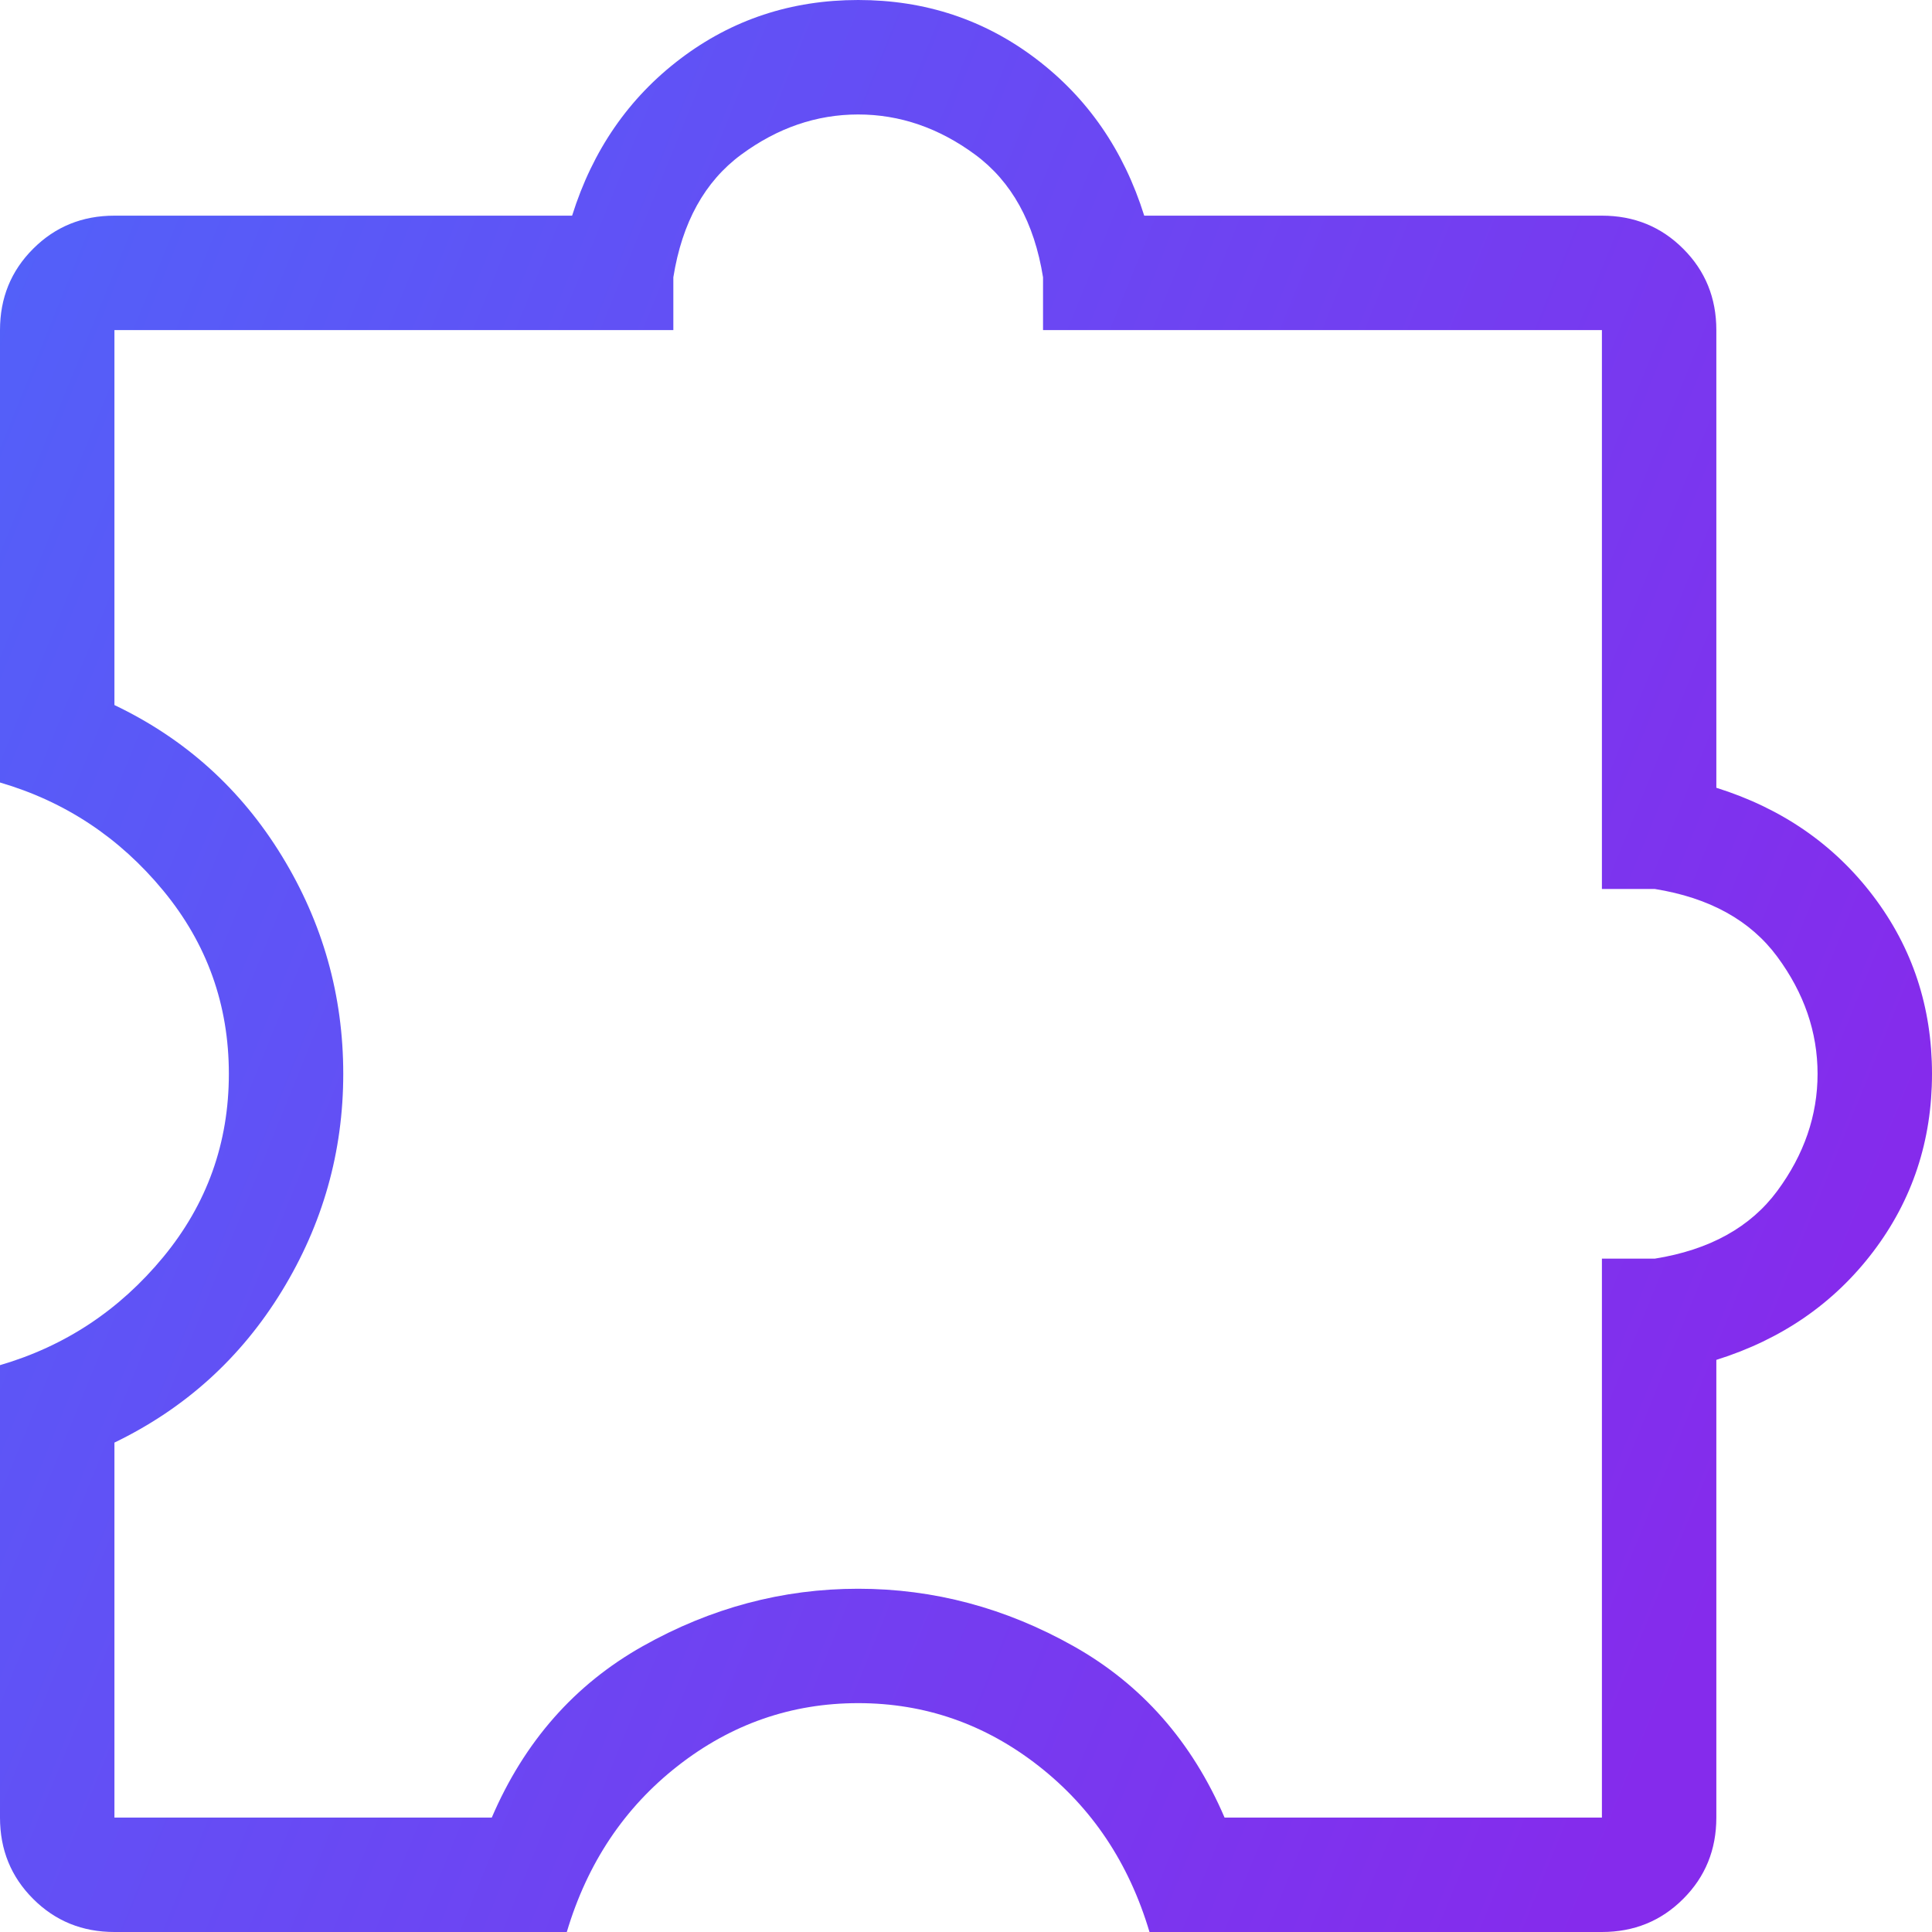
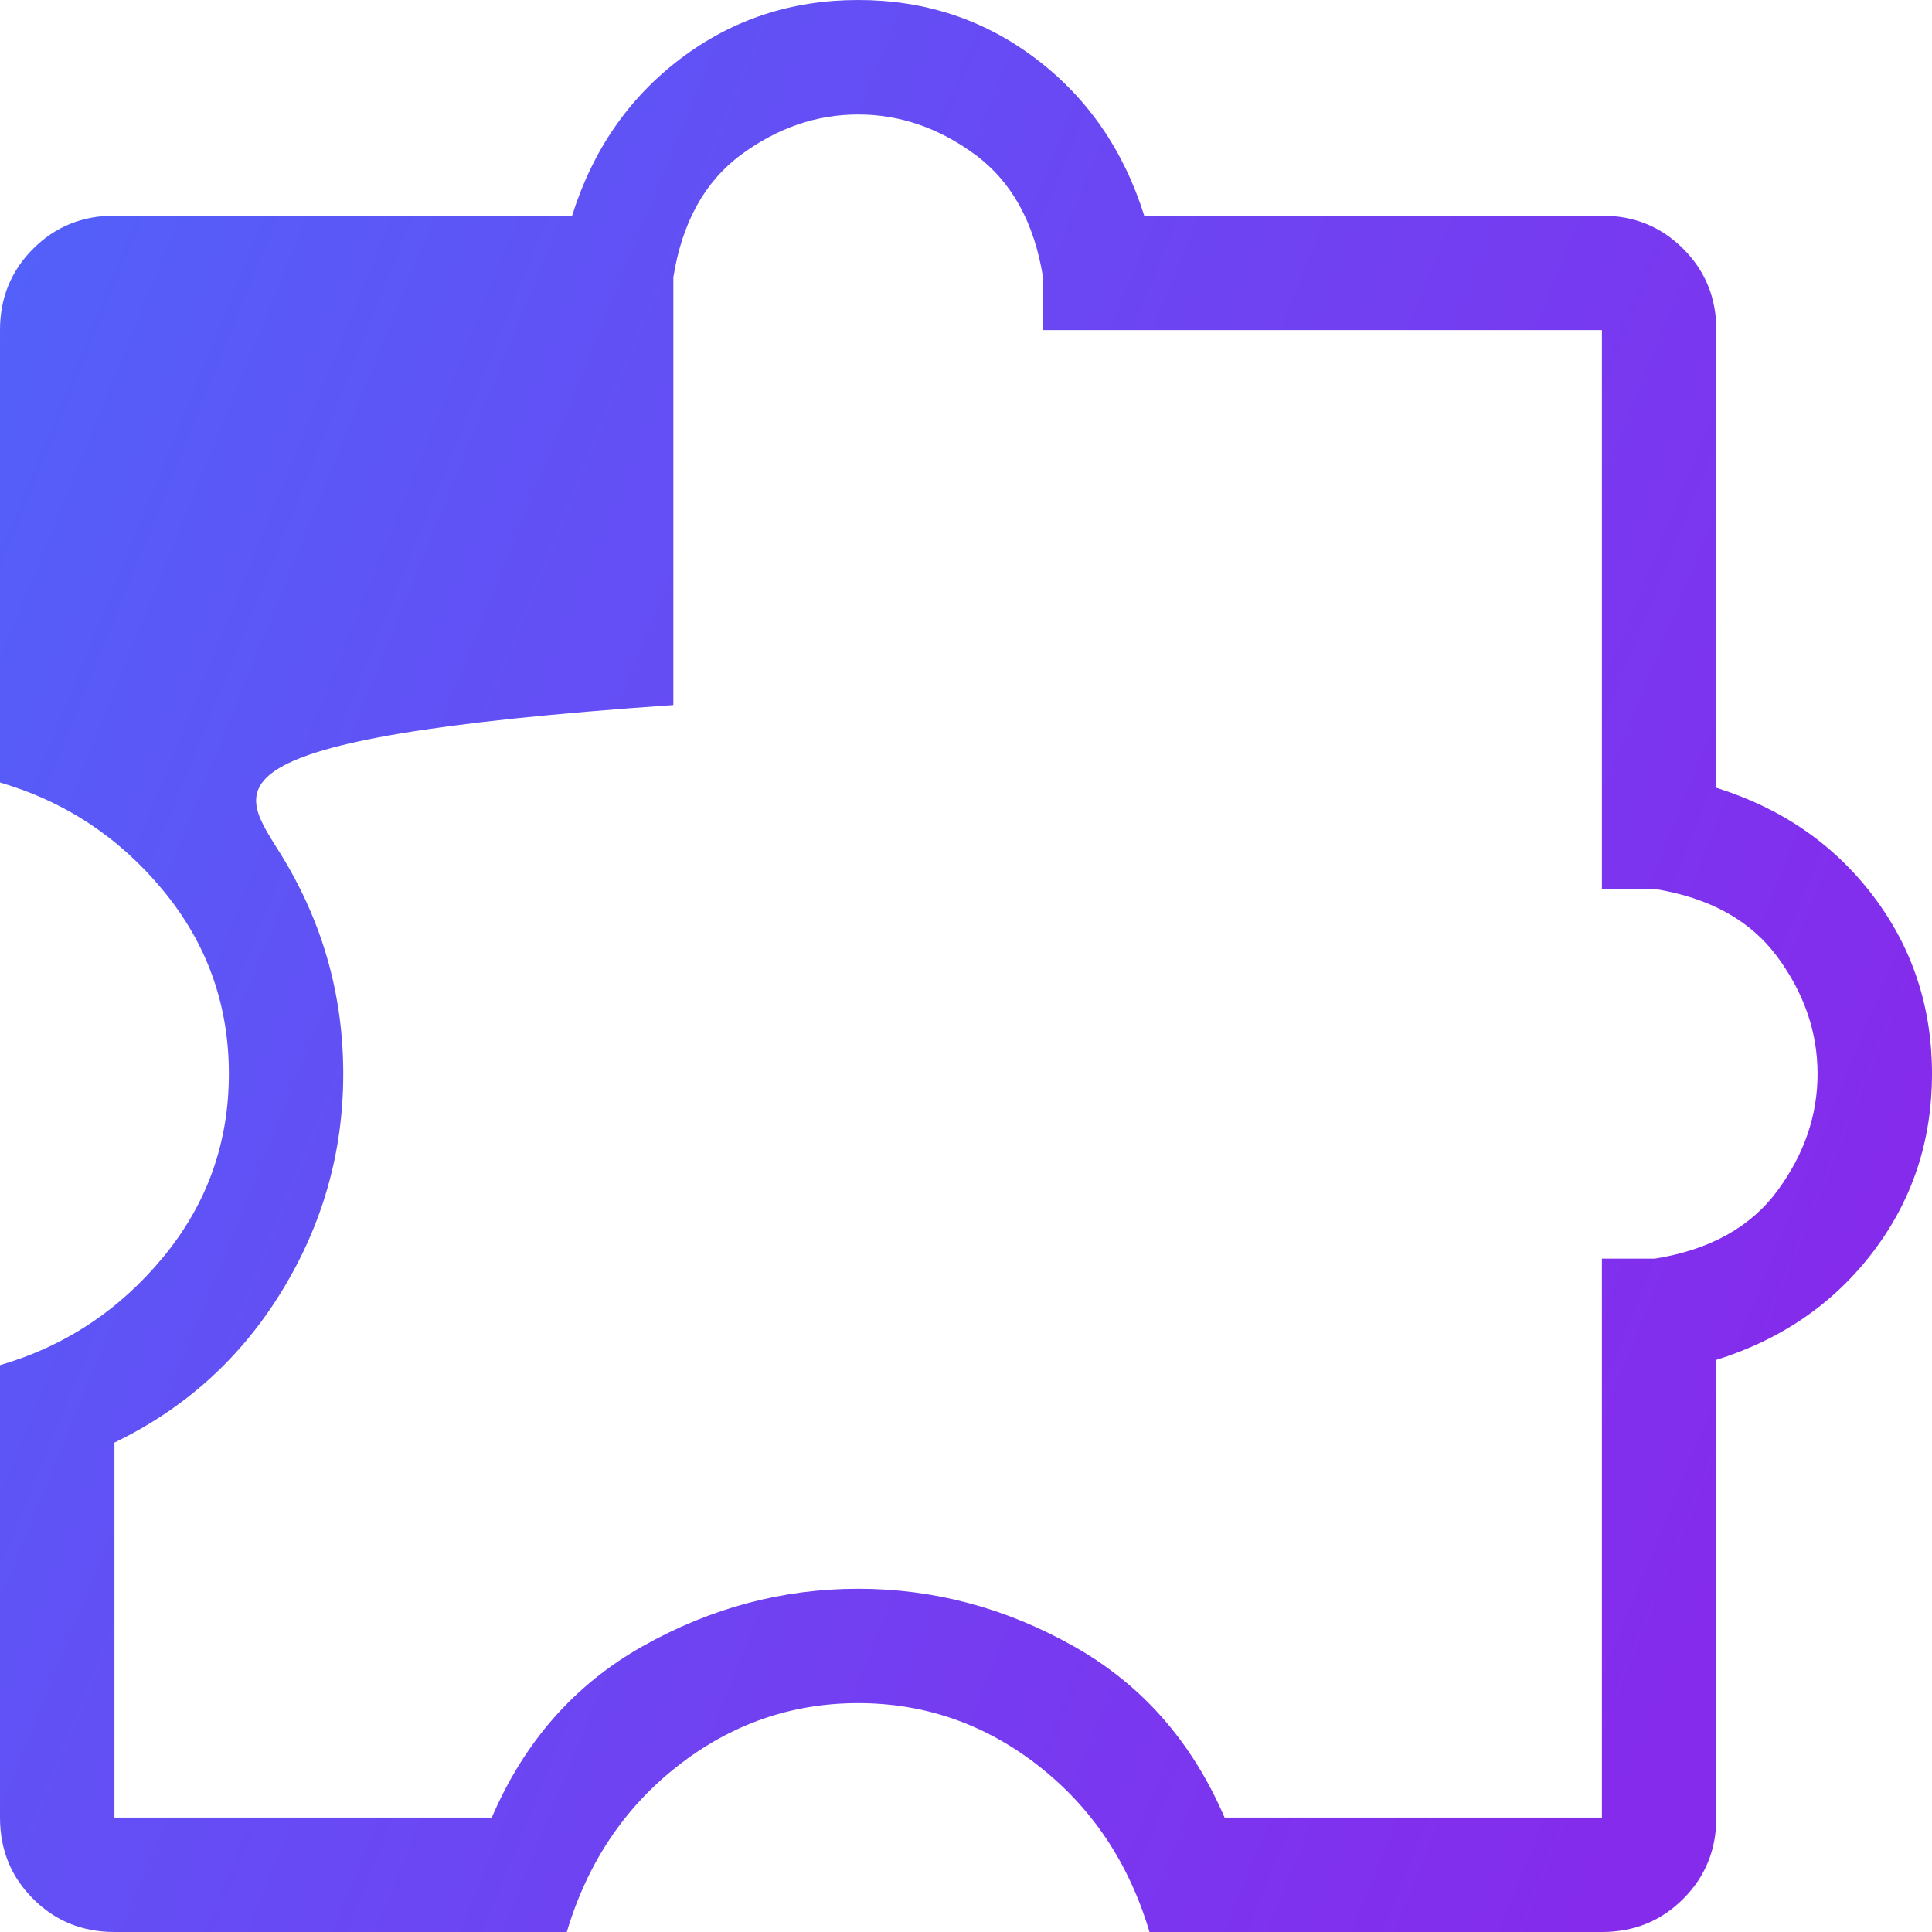
<svg xmlns="http://www.w3.org/2000/svg" width="48" height="48" viewBox="0 0 48 48" fill="none">
-   <path d="M14.082 48H2.843C2.044 48 1.371 47.726 0.823 47.177C0.274 46.629 0 45.956 0 45.157V33.917C1.618 33.444 2.97 32.548 4.057 31.23C5.143 29.913 5.686 28.396 5.686 26.679C5.686 24.962 5.143 23.445 4.057 22.128C2.97 20.81 1.618 19.914 0 19.441V8.201C0 7.402 0.274 6.729 0.823 6.181C1.371 5.632 2.044 5.358 2.843 5.358H14.214C14.724 3.732 15.621 2.433 16.904 1.46C18.187 0.487 19.659 0 21.321 0C22.983 0 24.455 0.487 25.738 1.46C27.021 2.433 27.918 3.732 28.428 5.358H39.799C40.598 5.358 41.271 5.632 41.819 6.181C42.368 6.729 42.642 7.402 42.642 8.201V19.572C44.268 20.082 45.567 20.979 46.54 22.262C47.513 23.545 48 25.017 48 26.679C48 28.341 47.513 29.813 46.54 31.096C45.567 32.379 44.268 33.276 42.642 33.786V45.157C42.642 45.956 42.368 46.629 41.819 47.177C41.271 47.726 40.598 48 39.799 48H28.559C28.049 46.287 27.13 44.911 25.801 43.872C24.473 42.834 22.979 42.314 21.321 42.314C19.663 42.314 18.169 42.834 16.841 43.872C15.512 44.911 14.593 46.287 14.082 48ZM2.843 45.157H12.218C13.028 43.269 14.278 41.85 15.969 40.899C17.66 39.947 19.444 39.472 21.321 39.472C23.198 39.472 24.982 39.947 26.673 40.899C28.364 41.85 29.614 43.269 30.424 45.157H39.799V31.271H41.111C42.474 31.053 43.489 30.491 44.157 29.587C44.823 28.684 45.157 27.714 45.157 26.679C45.157 25.644 44.823 24.674 44.157 23.771C43.489 22.867 42.474 22.305 41.111 22.086H39.799V8.201H25.914V6.889C25.695 5.526 25.133 4.511 24.229 3.843C23.326 3.177 22.356 2.844 21.321 2.844C20.286 2.844 19.316 3.177 18.413 3.843C17.509 4.511 16.947 5.526 16.729 6.889V8.201H2.843V17.517C4.6 18.355 5.986 19.605 7.003 21.267C8.02 22.929 8.528 24.733 8.528 26.679C8.528 28.614 8.02 30.413 7.003 32.075C5.986 33.737 4.6 34.992 2.843 35.841V45.157Z" fill="url(#paint0_linear_10670_9933)" />
+   <path d="M14.082 48H2.843C2.044 48 1.371 47.726 0.823 47.177C0.274 46.629 0 45.956 0 45.157V33.917C1.618 33.444 2.97 32.548 4.057 31.23C5.143 29.913 5.686 28.396 5.686 26.679C5.686 24.962 5.143 23.445 4.057 22.128C2.97 20.81 1.618 19.914 0 19.441V8.201C0 7.402 0.274 6.729 0.823 6.181C1.371 5.632 2.044 5.358 2.843 5.358H14.214C14.724 3.732 15.621 2.433 16.904 1.46C18.187 0.487 19.659 0 21.321 0C22.983 0 24.455 0.487 25.738 1.46C27.021 2.433 27.918 3.732 28.428 5.358H39.799C40.598 5.358 41.271 5.632 41.819 6.181C42.368 6.729 42.642 7.402 42.642 8.201V19.572C44.268 20.082 45.567 20.979 46.54 22.262C47.513 23.545 48 25.017 48 26.679C48 28.341 47.513 29.813 46.54 31.096C45.567 32.379 44.268 33.276 42.642 33.786V45.157C42.642 45.956 42.368 46.629 41.819 47.177C41.271 47.726 40.598 48 39.799 48H28.559C28.049 46.287 27.13 44.911 25.801 43.872C24.473 42.834 22.979 42.314 21.321 42.314C19.663 42.314 18.169 42.834 16.841 43.872C15.512 44.911 14.593 46.287 14.082 48ZM2.843 45.157H12.218C13.028 43.269 14.278 41.85 15.969 40.899C17.66 39.947 19.444 39.472 21.321 39.472C23.198 39.472 24.982 39.947 26.673 40.899C28.364 41.85 29.614 43.269 30.424 45.157H39.799V31.271H41.111C42.474 31.053 43.489 30.491 44.157 29.587C44.823 28.684 45.157 27.714 45.157 26.679C45.157 25.644 44.823 24.674 44.157 23.771C43.489 22.867 42.474 22.305 41.111 22.086H39.799V8.201H25.914V6.889C25.695 5.526 25.133 4.511 24.229 3.843C23.326 3.177 22.356 2.844 21.321 2.844C20.286 2.844 19.316 3.177 18.413 3.843C17.509 4.511 16.947 5.526 16.729 6.889V8.201V17.517C4.6 18.355 5.986 19.605 7.003 21.267C8.02 22.929 8.528 24.733 8.528 26.679C8.528 28.614 8.02 30.413 7.003 32.075C5.986 33.737 4.6 34.992 2.843 35.841V45.157Z" fill="url(#paint0_linear_10670_9933)" />
  <defs>
    <linearGradient id="paint0_linear_10670_9933" x1="38.732" y1="49.574" x2="-9.265" y2="30.097" gradientUnits="userSpaceOnUse">
      <stop stop-color="#852BEC" />
      <stop offset="1" stop-color="#5360F9" />
    </linearGradient>
  </defs>
</svg>